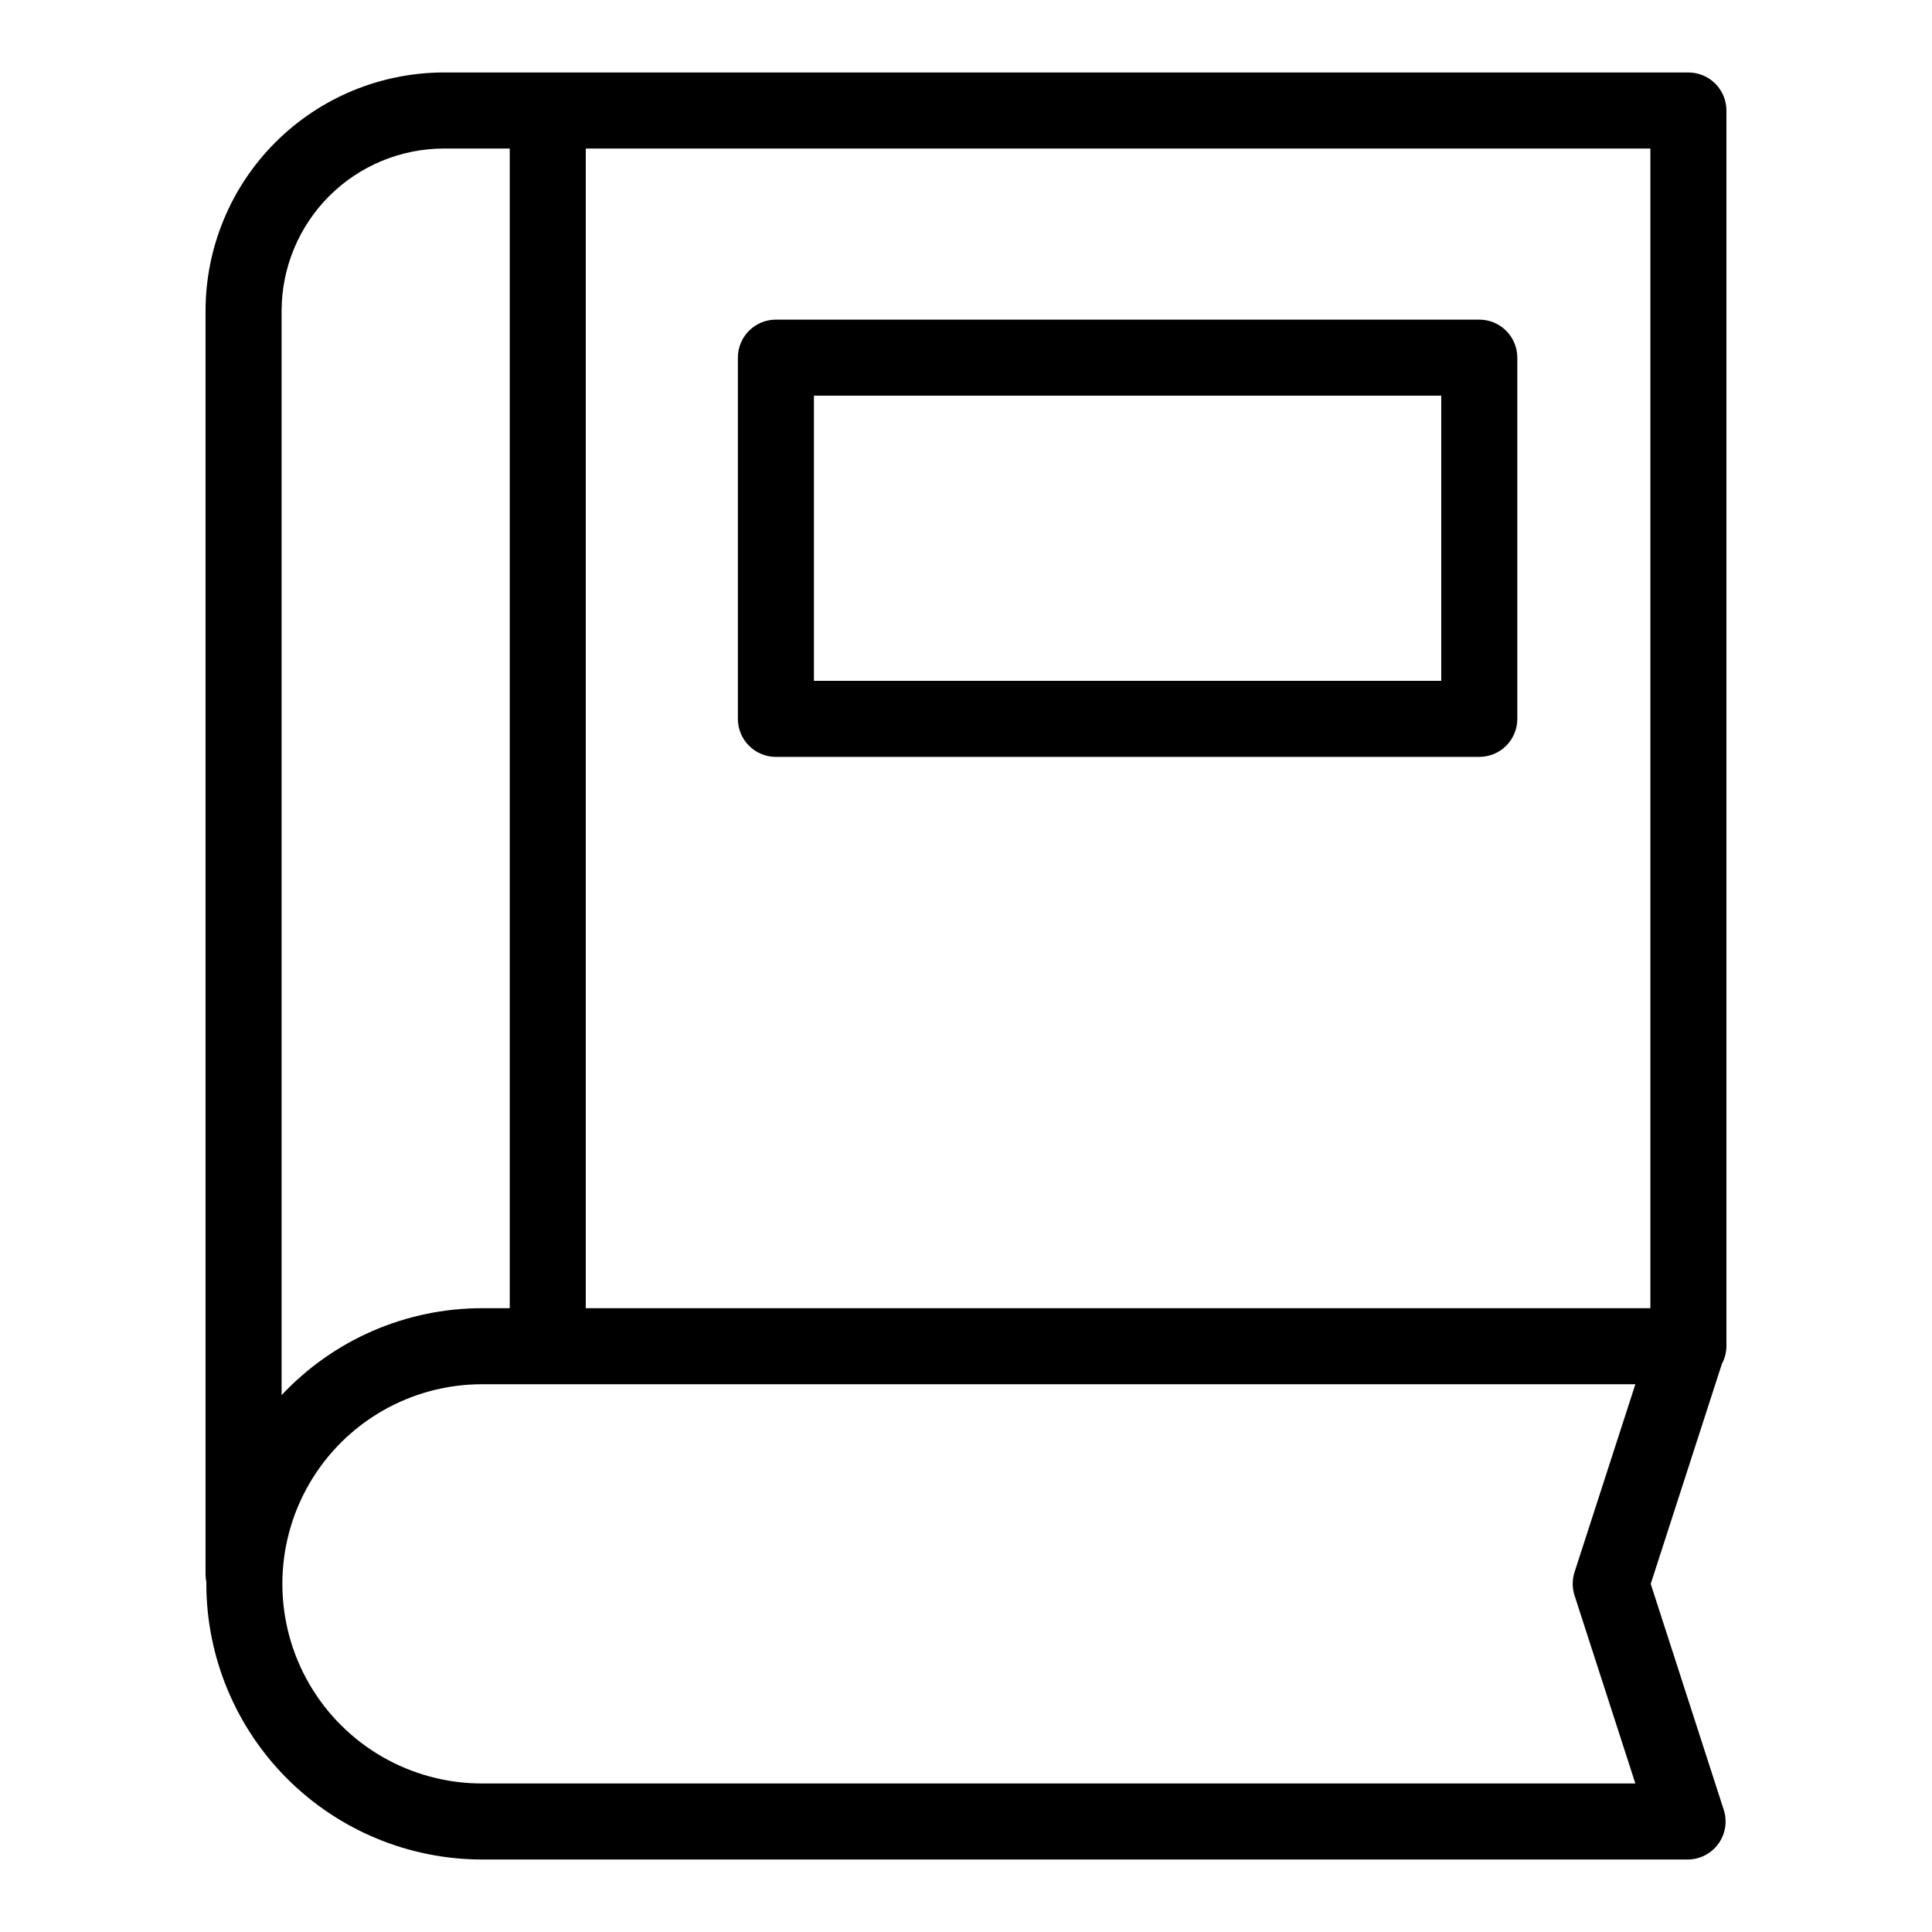
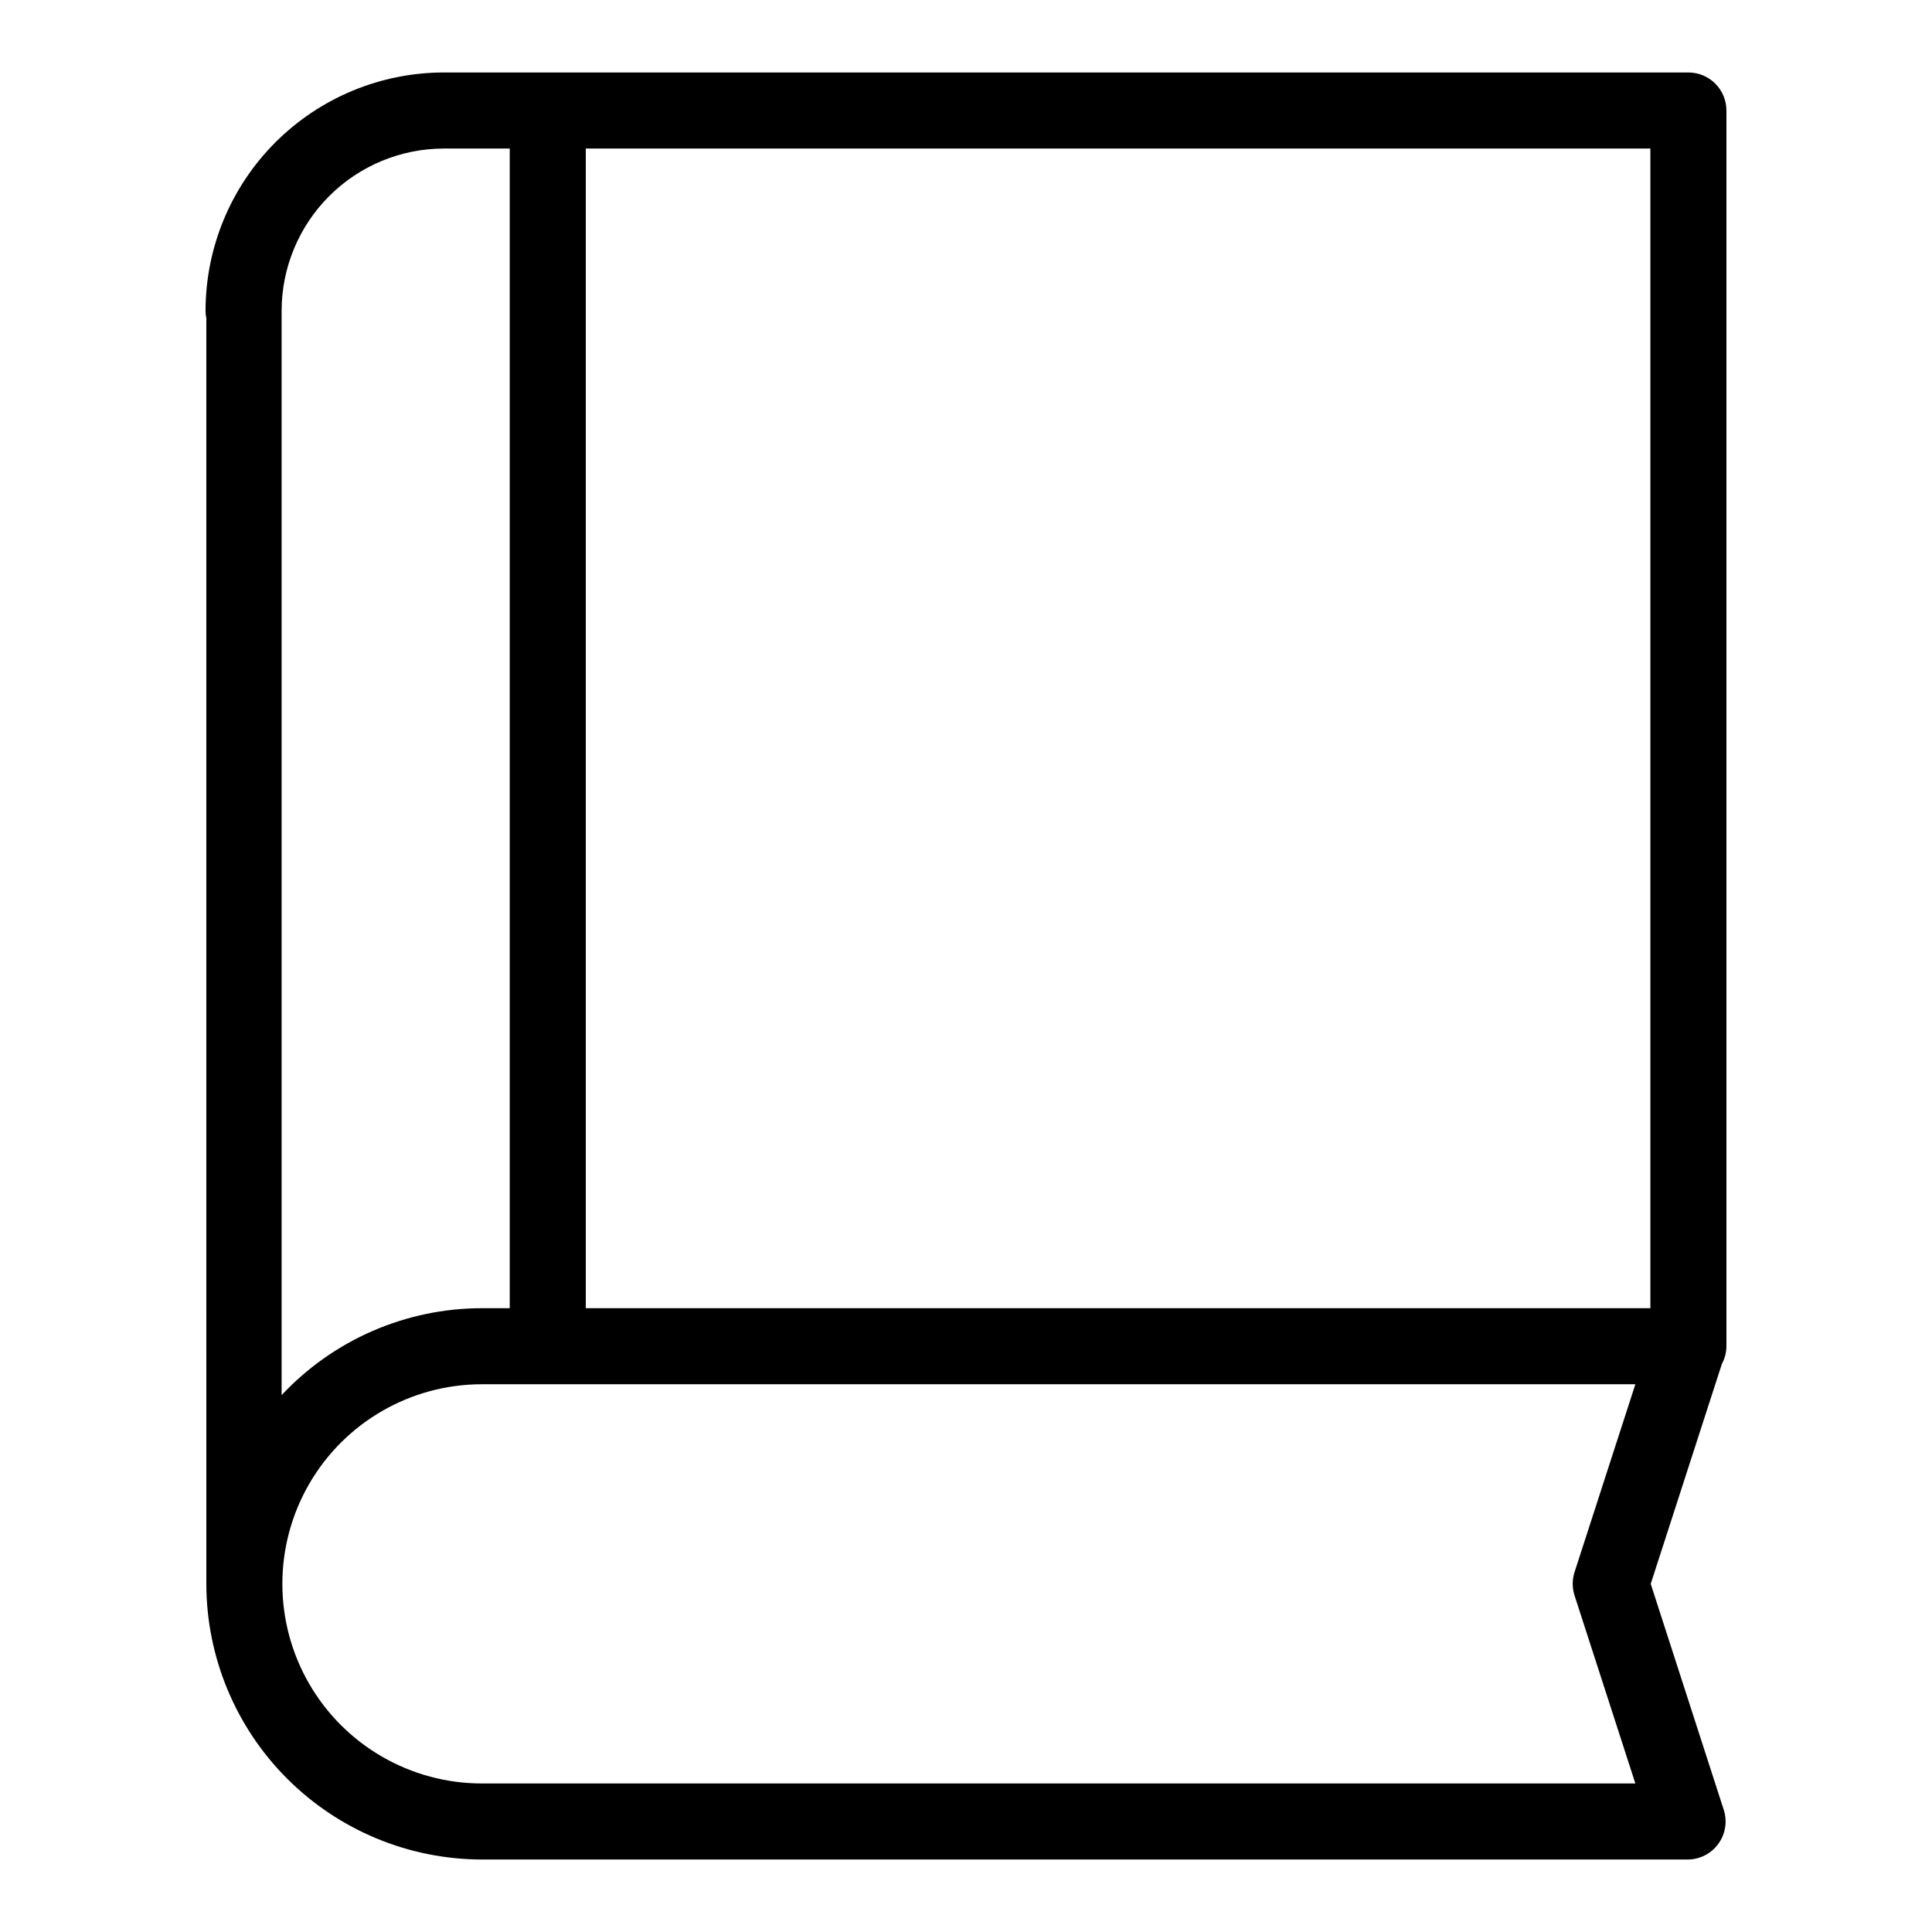
<svg xmlns="http://www.w3.org/2000/svg" fill="#000000" width="800px" height="800px" version="1.1" viewBox="144 144 512 512">
  <g>
-     <path d="m198.68 563.74c0.023 19.367 7.727 37.934 21.422 51.629 13.695 13.695 32.266 21.402 51.633 21.422h319.5c3.223-0.004 6.246-1.547 8.141-4.156 1.891-2.606 2.426-5.961 1.434-9.023l-19.352-59.871 18.859-58.289-0.004-0.004c0.781-1.438 1.195-3.047 1.207-4.684v-327.48c0-2.672-1.062-5.234-2.953-7.125-1.891-1.891-4.453-2.953-7.125-2.953h-329.83c-16.742 0.02-32.789 6.68-44.629 18.516-11.836 11.836-18.496 27.887-18.512 44.629v334.87c0 0.703 0.074 1.406 0.227 2.094 0 0.148-0.023 0.281-0.023 0.426zm362.6 3.102 16.109 49.797h-305.66c-18.898 0-36.363-10.082-45.812-26.449s-9.449-36.535 0-52.902c9.449-16.367 26.914-26.449 45.812-26.449h305.66l-16.121 49.797c-0.648 2.019-0.645 4.191 0.012 6.207zm20.09-76.156h-282.13v-307.32h282.13zm-362.74-264.33c0.012-11.398 4.547-22.324 12.605-30.387 8.059-8.059 18.984-12.59 30.383-12.605h17.469v307.32h-7.352c-20.125 0.008-39.352 8.348-53.105 23.039z" />
-     <path d="m349.62 344.58h186.41c2.672 0 5.234-1.059 7.125-2.949s2.949-4.453 2.949-7.125v-95.723c0-2.676-1.059-5.238-2.949-7.125-1.891-1.891-4.453-2.953-7.125-2.953h-186.41c-5.566 0-10.074 4.512-10.074 10.078v95.723c0 2.672 1.059 5.234 2.949 7.125 1.891 1.891 4.453 2.949 7.125 2.949zm10.078-95.723h166.25v75.57h-166.25z" />
+     <path d="m198.68 563.74c0.023 19.367 7.727 37.934 21.422 51.629 13.695 13.695 32.266 21.402 51.633 21.422h319.5c3.223-0.004 6.246-1.547 8.141-4.156 1.891-2.606 2.426-5.961 1.434-9.023l-19.352-59.871 18.859-58.289-0.004-0.004c0.781-1.438 1.195-3.047 1.207-4.684v-327.48c0-2.672-1.062-5.234-2.953-7.125-1.891-1.891-4.453-2.953-7.125-2.953h-329.83c-16.742 0.02-32.789 6.68-44.629 18.516-11.836 11.836-18.496 27.887-18.512 44.629c0 0.703 0.074 1.406 0.227 2.094 0 0.148-0.023 0.281-0.023 0.426zm362.6 3.102 16.109 49.797h-305.66c-18.898 0-36.363-10.082-45.812-26.449s-9.449-36.535 0-52.902c9.449-16.367 26.914-26.449 45.812-26.449h305.66l-16.121 49.797c-0.648 2.019-0.645 4.191 0.012 6.207zm20.09-76.156h-282.13v-307.32h282.13zm-362.74-264.33c0.012-11.398 4.547-22.324 12.605-30.387 8.059-8.059 18.984-12.59 30.383-12.605h17.469v307.32h-7.352c-20.125 0.008-39.352 8.348-53.105 23.039z" />
  </g>
</svg>